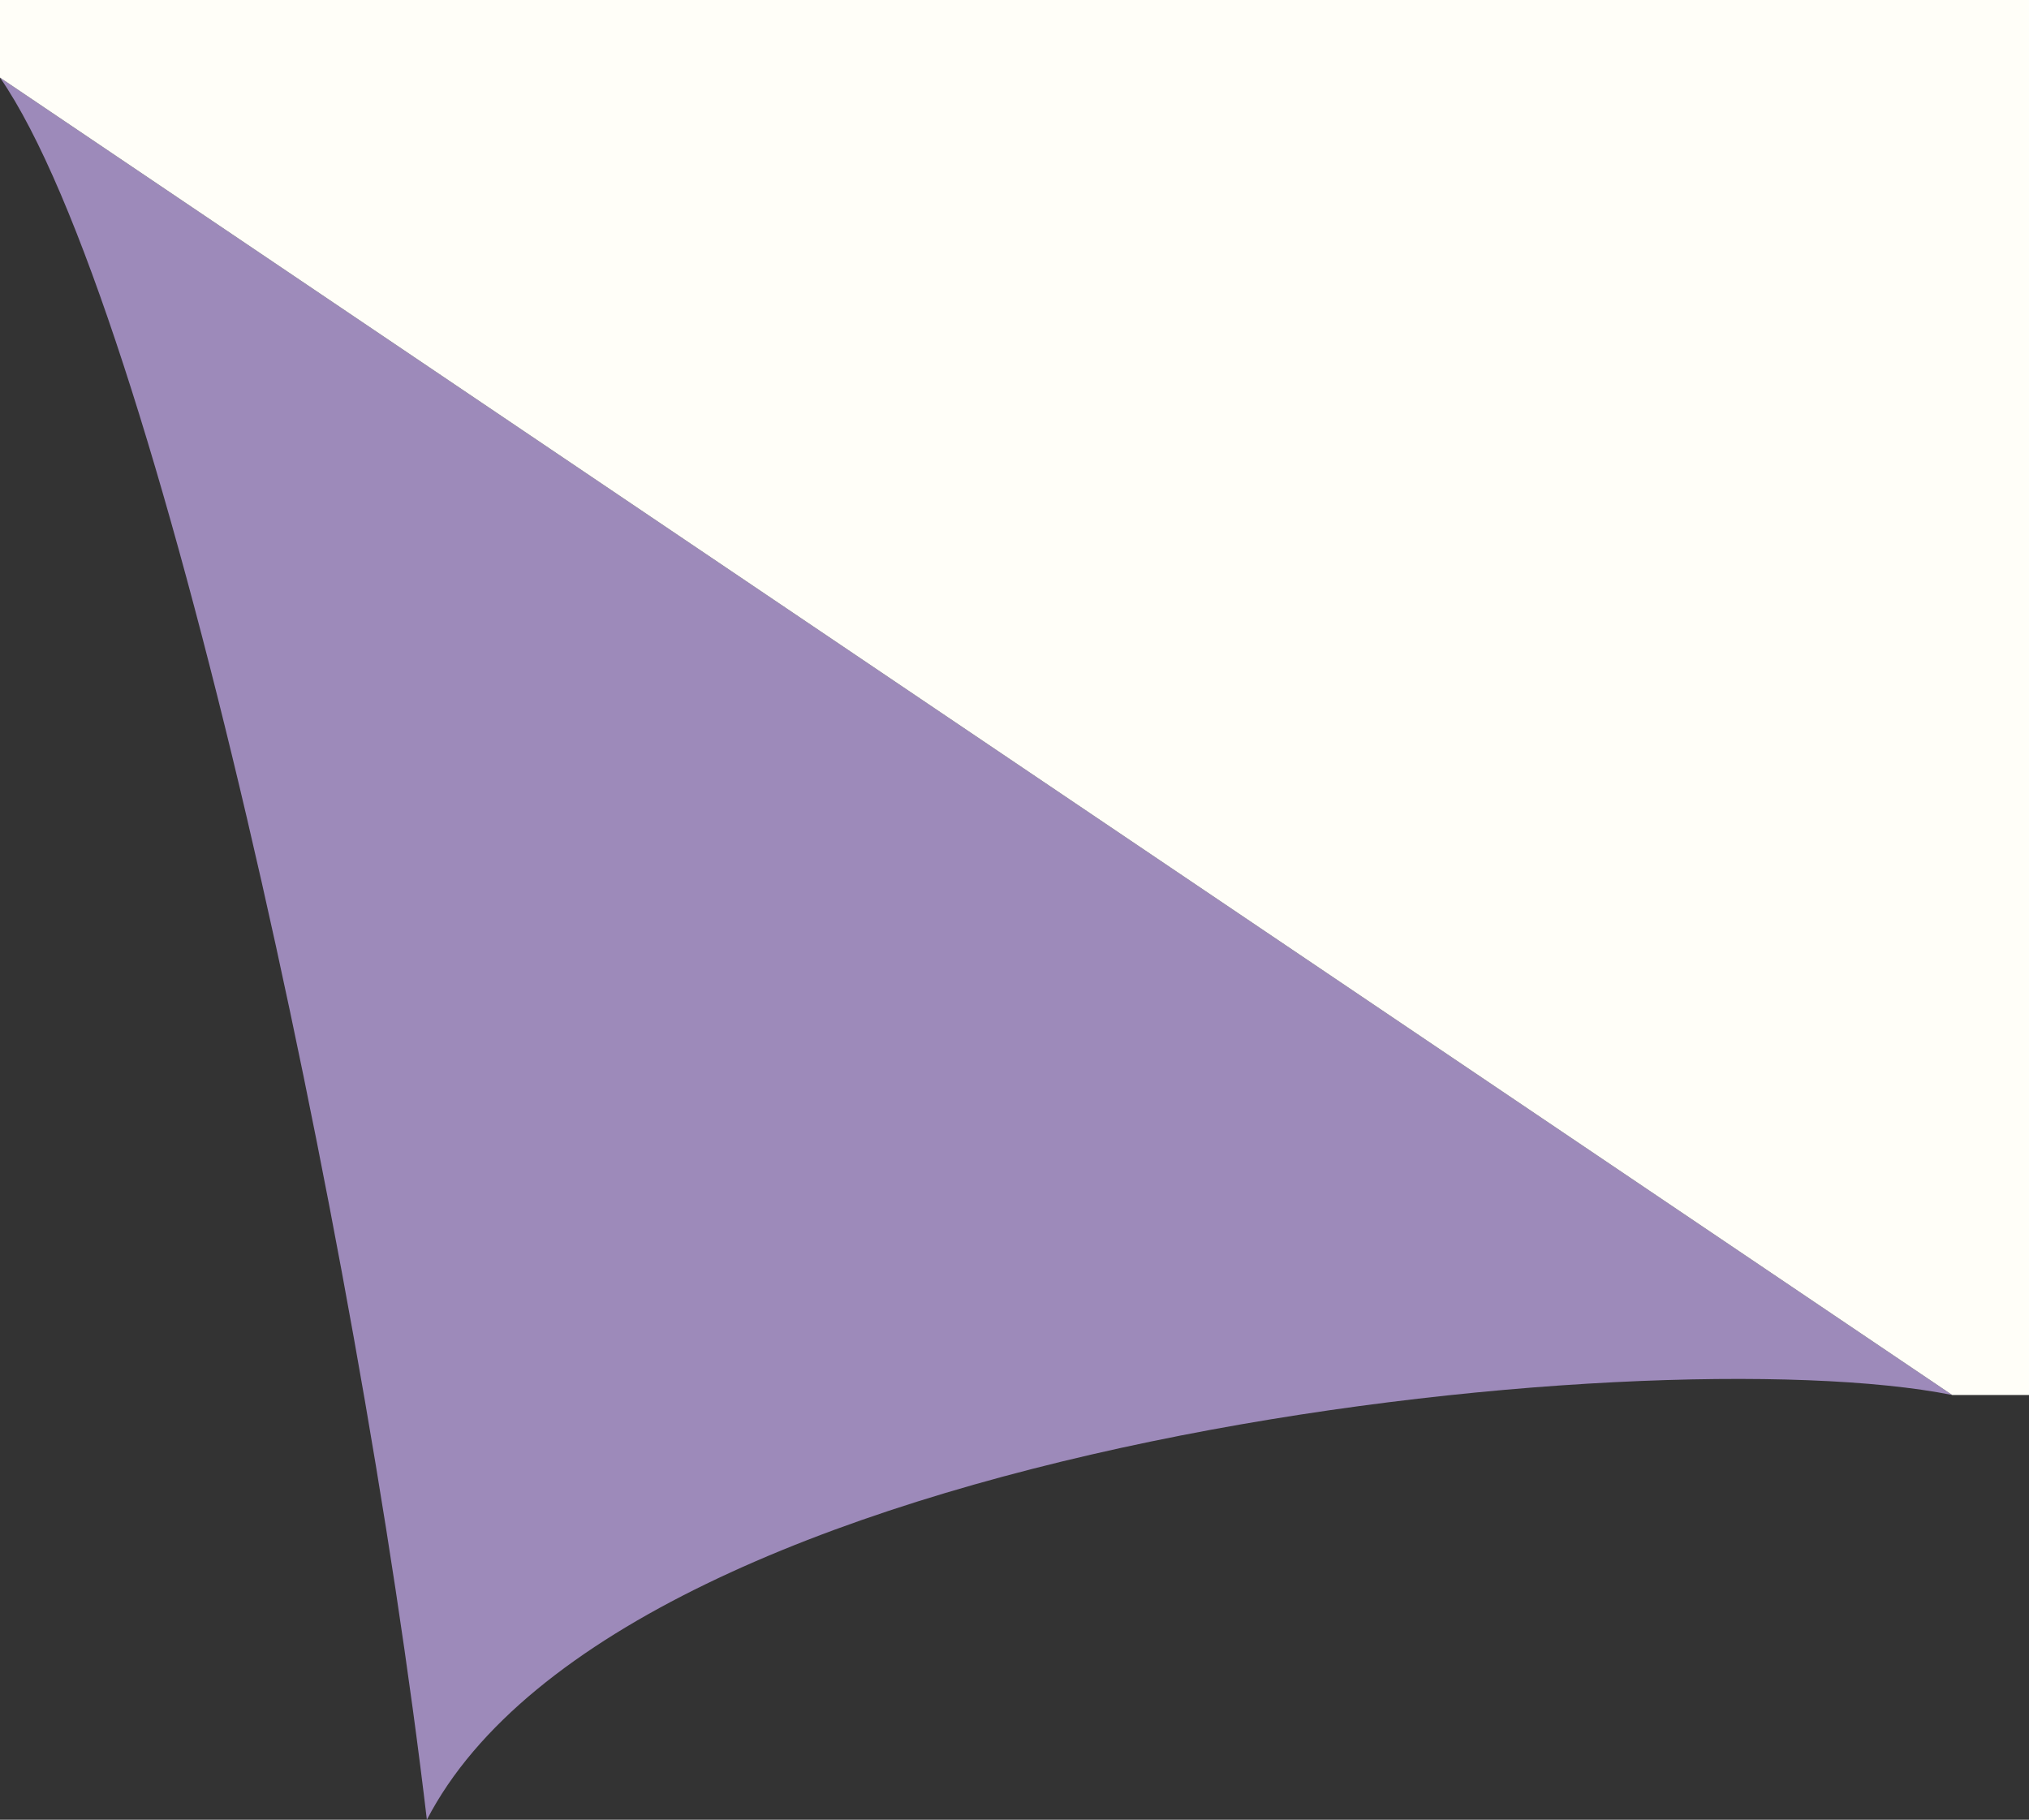
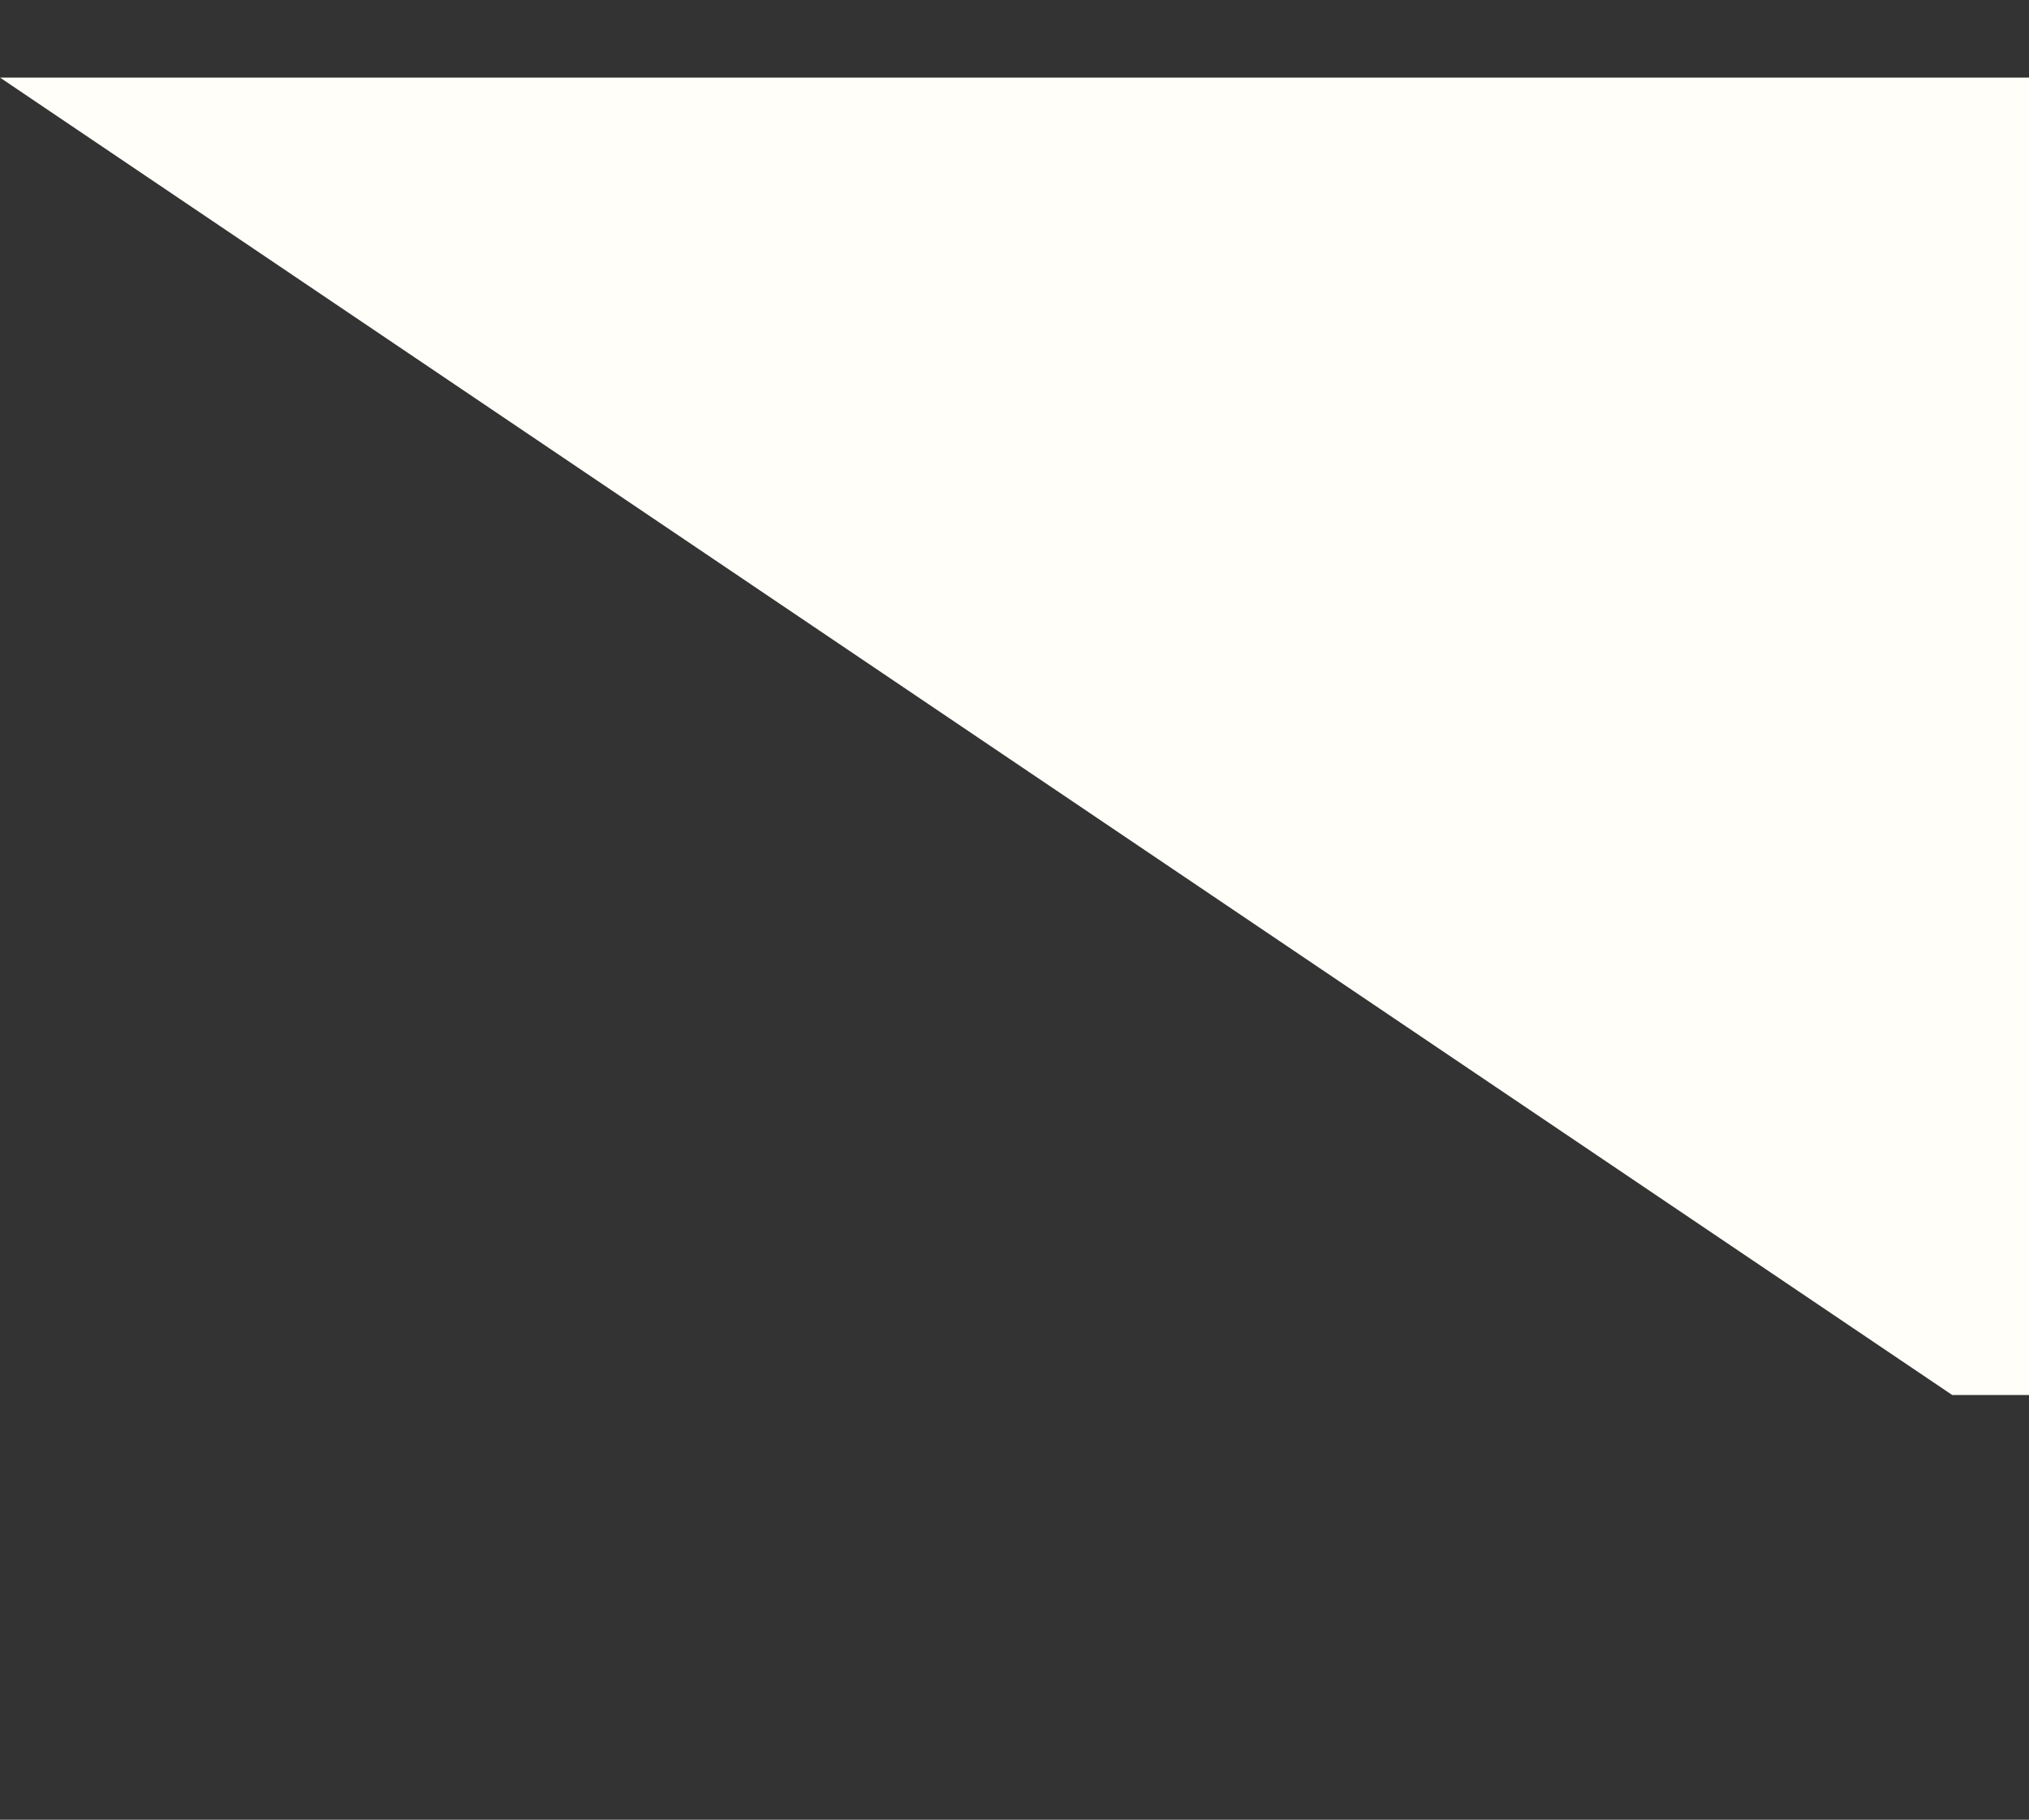
<svg xmlns="http://www.w3.org/2000/svg" width="300" height="269" viewBox="0 0 300 269" fill="none">
  <rect x="0" y="0" width="300" height="269" fill="#333333" stroke="none" />
-   <path fill-rule="evenodd" clip-rule="evenodd" d="M63.116 269C92.364 212.612 243.975 197.269 288.646 206.214L0 11.47C23.295 45.171 53.119 184.244 63.116 269Z" fill="#9D8ABA" />
-   <path d="M0 11.47L288.646 206.214H300V0H0V11.47Z" fill="#FFFEF8" />
+   <path d="M0 11.47L288.646 206.214H300V0V11.47Z" fill="#FFFEF8" />
</svg>